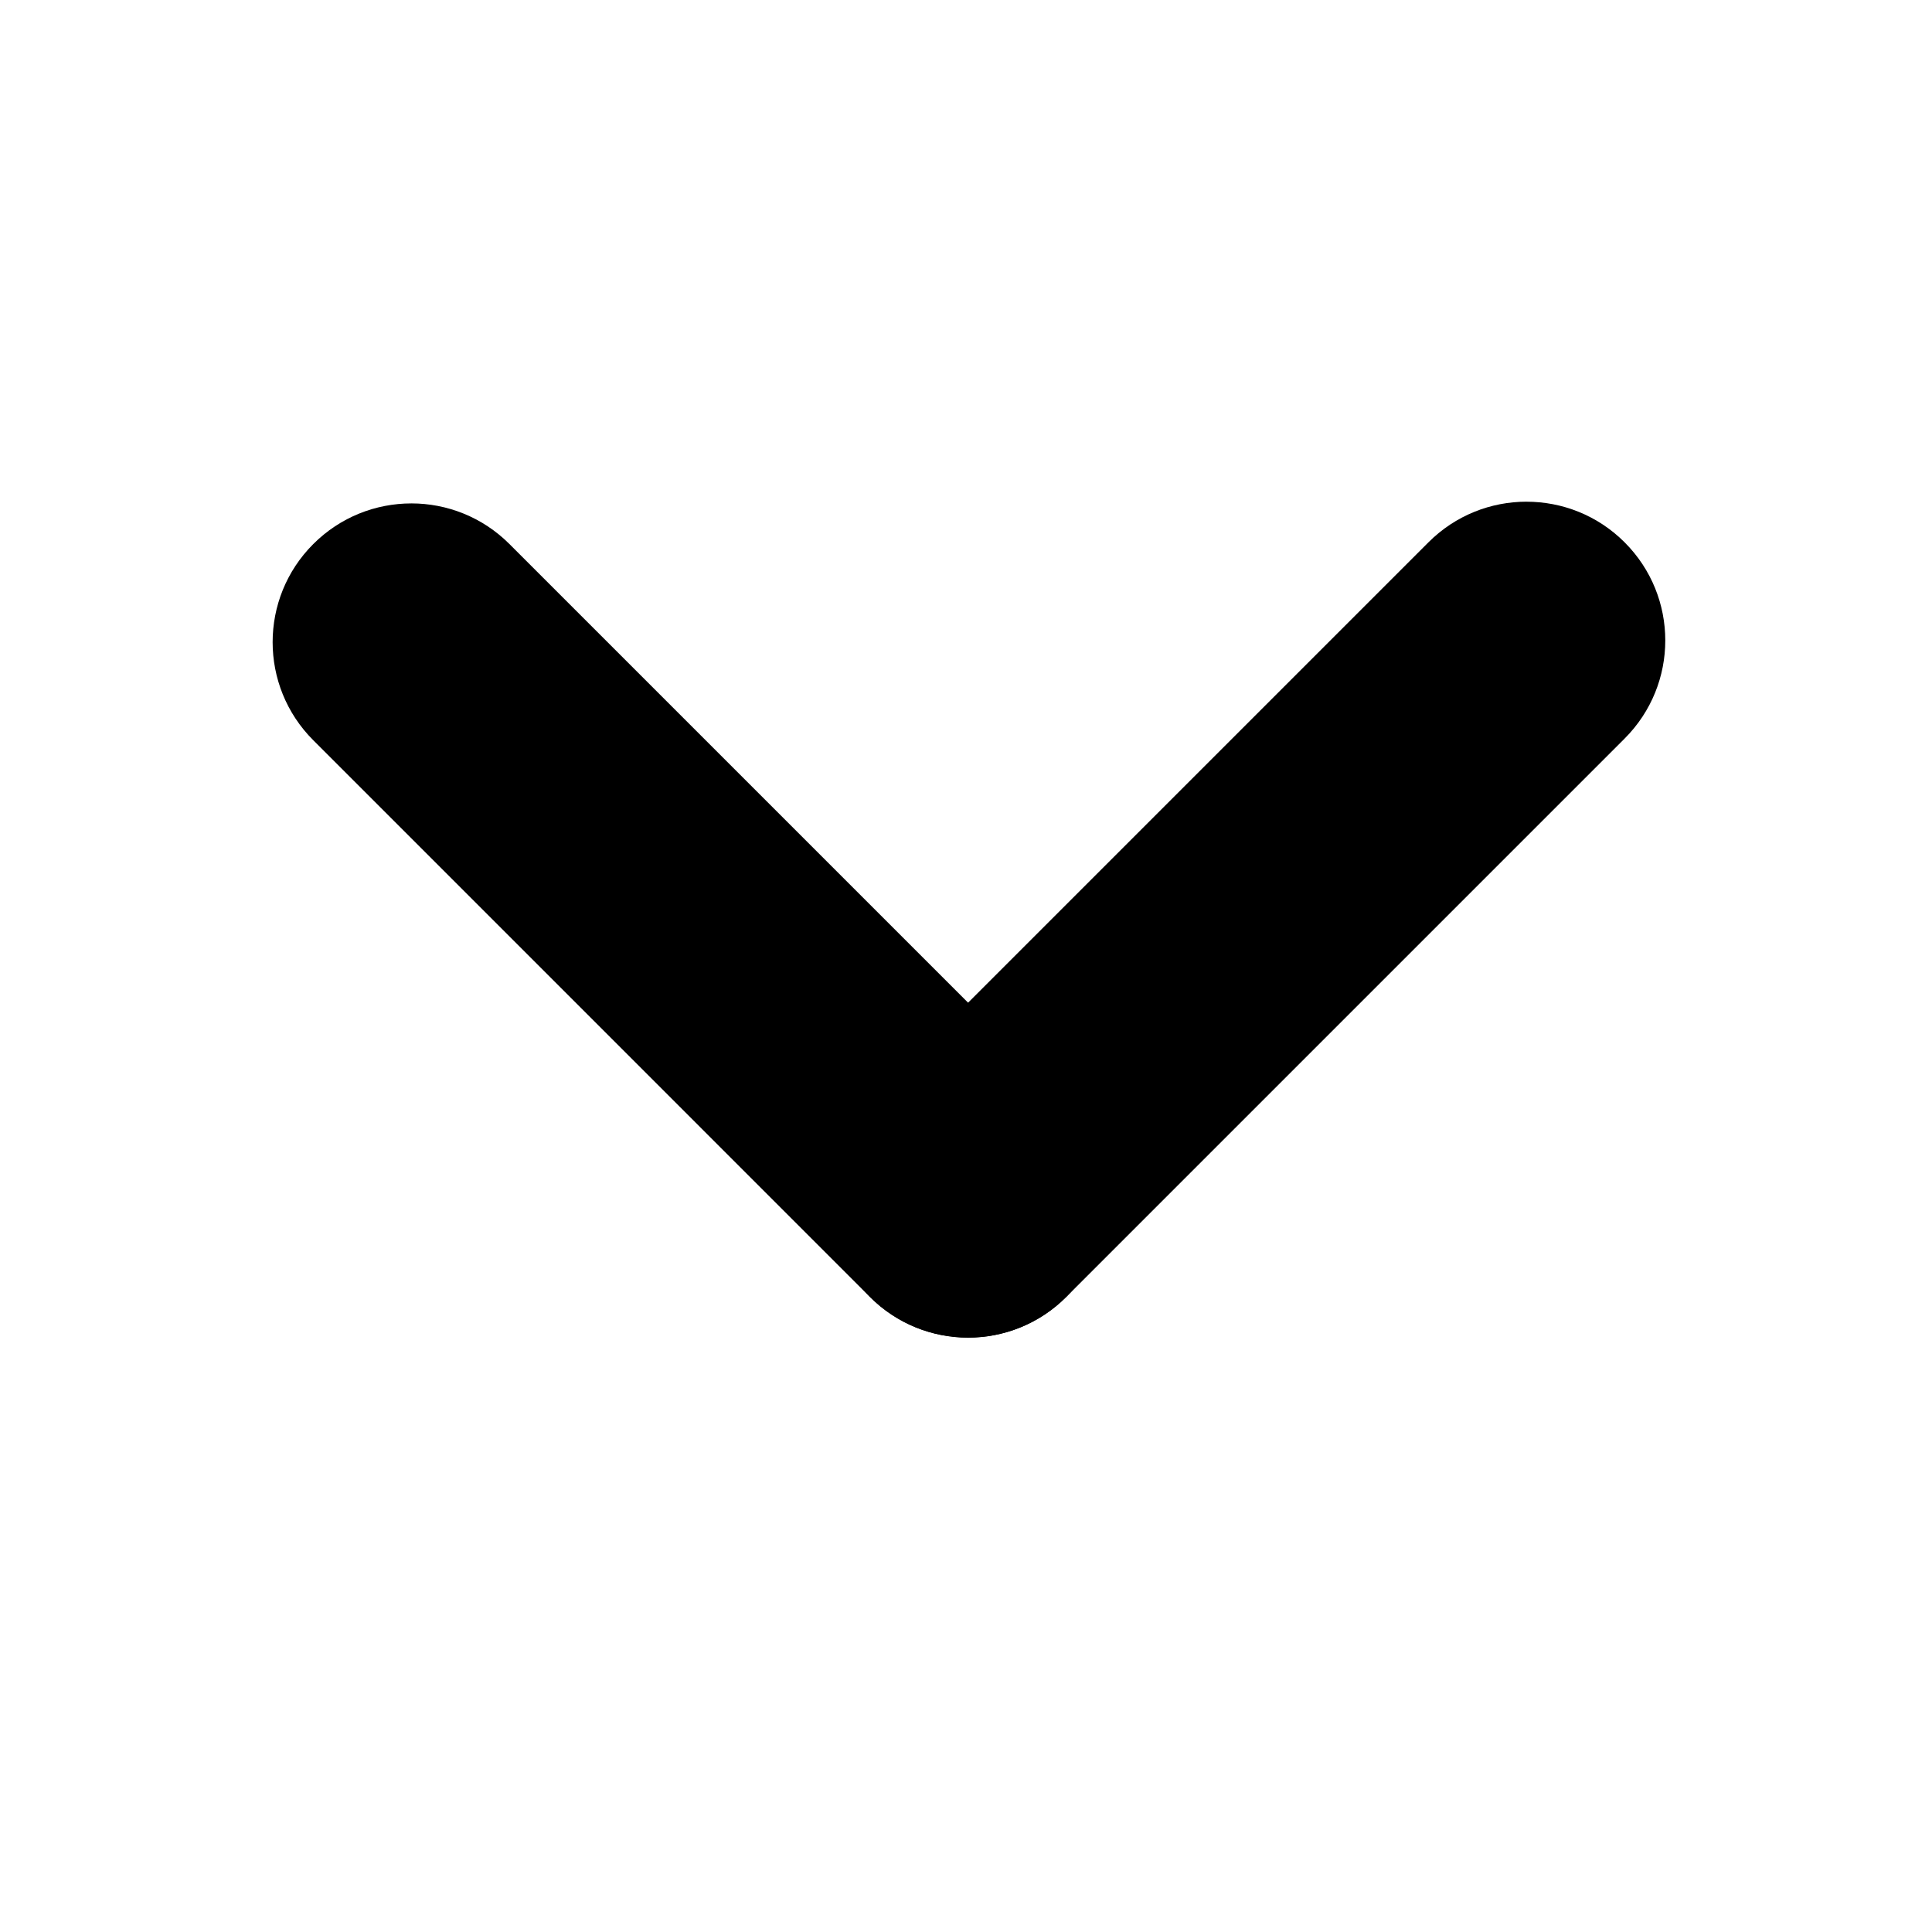
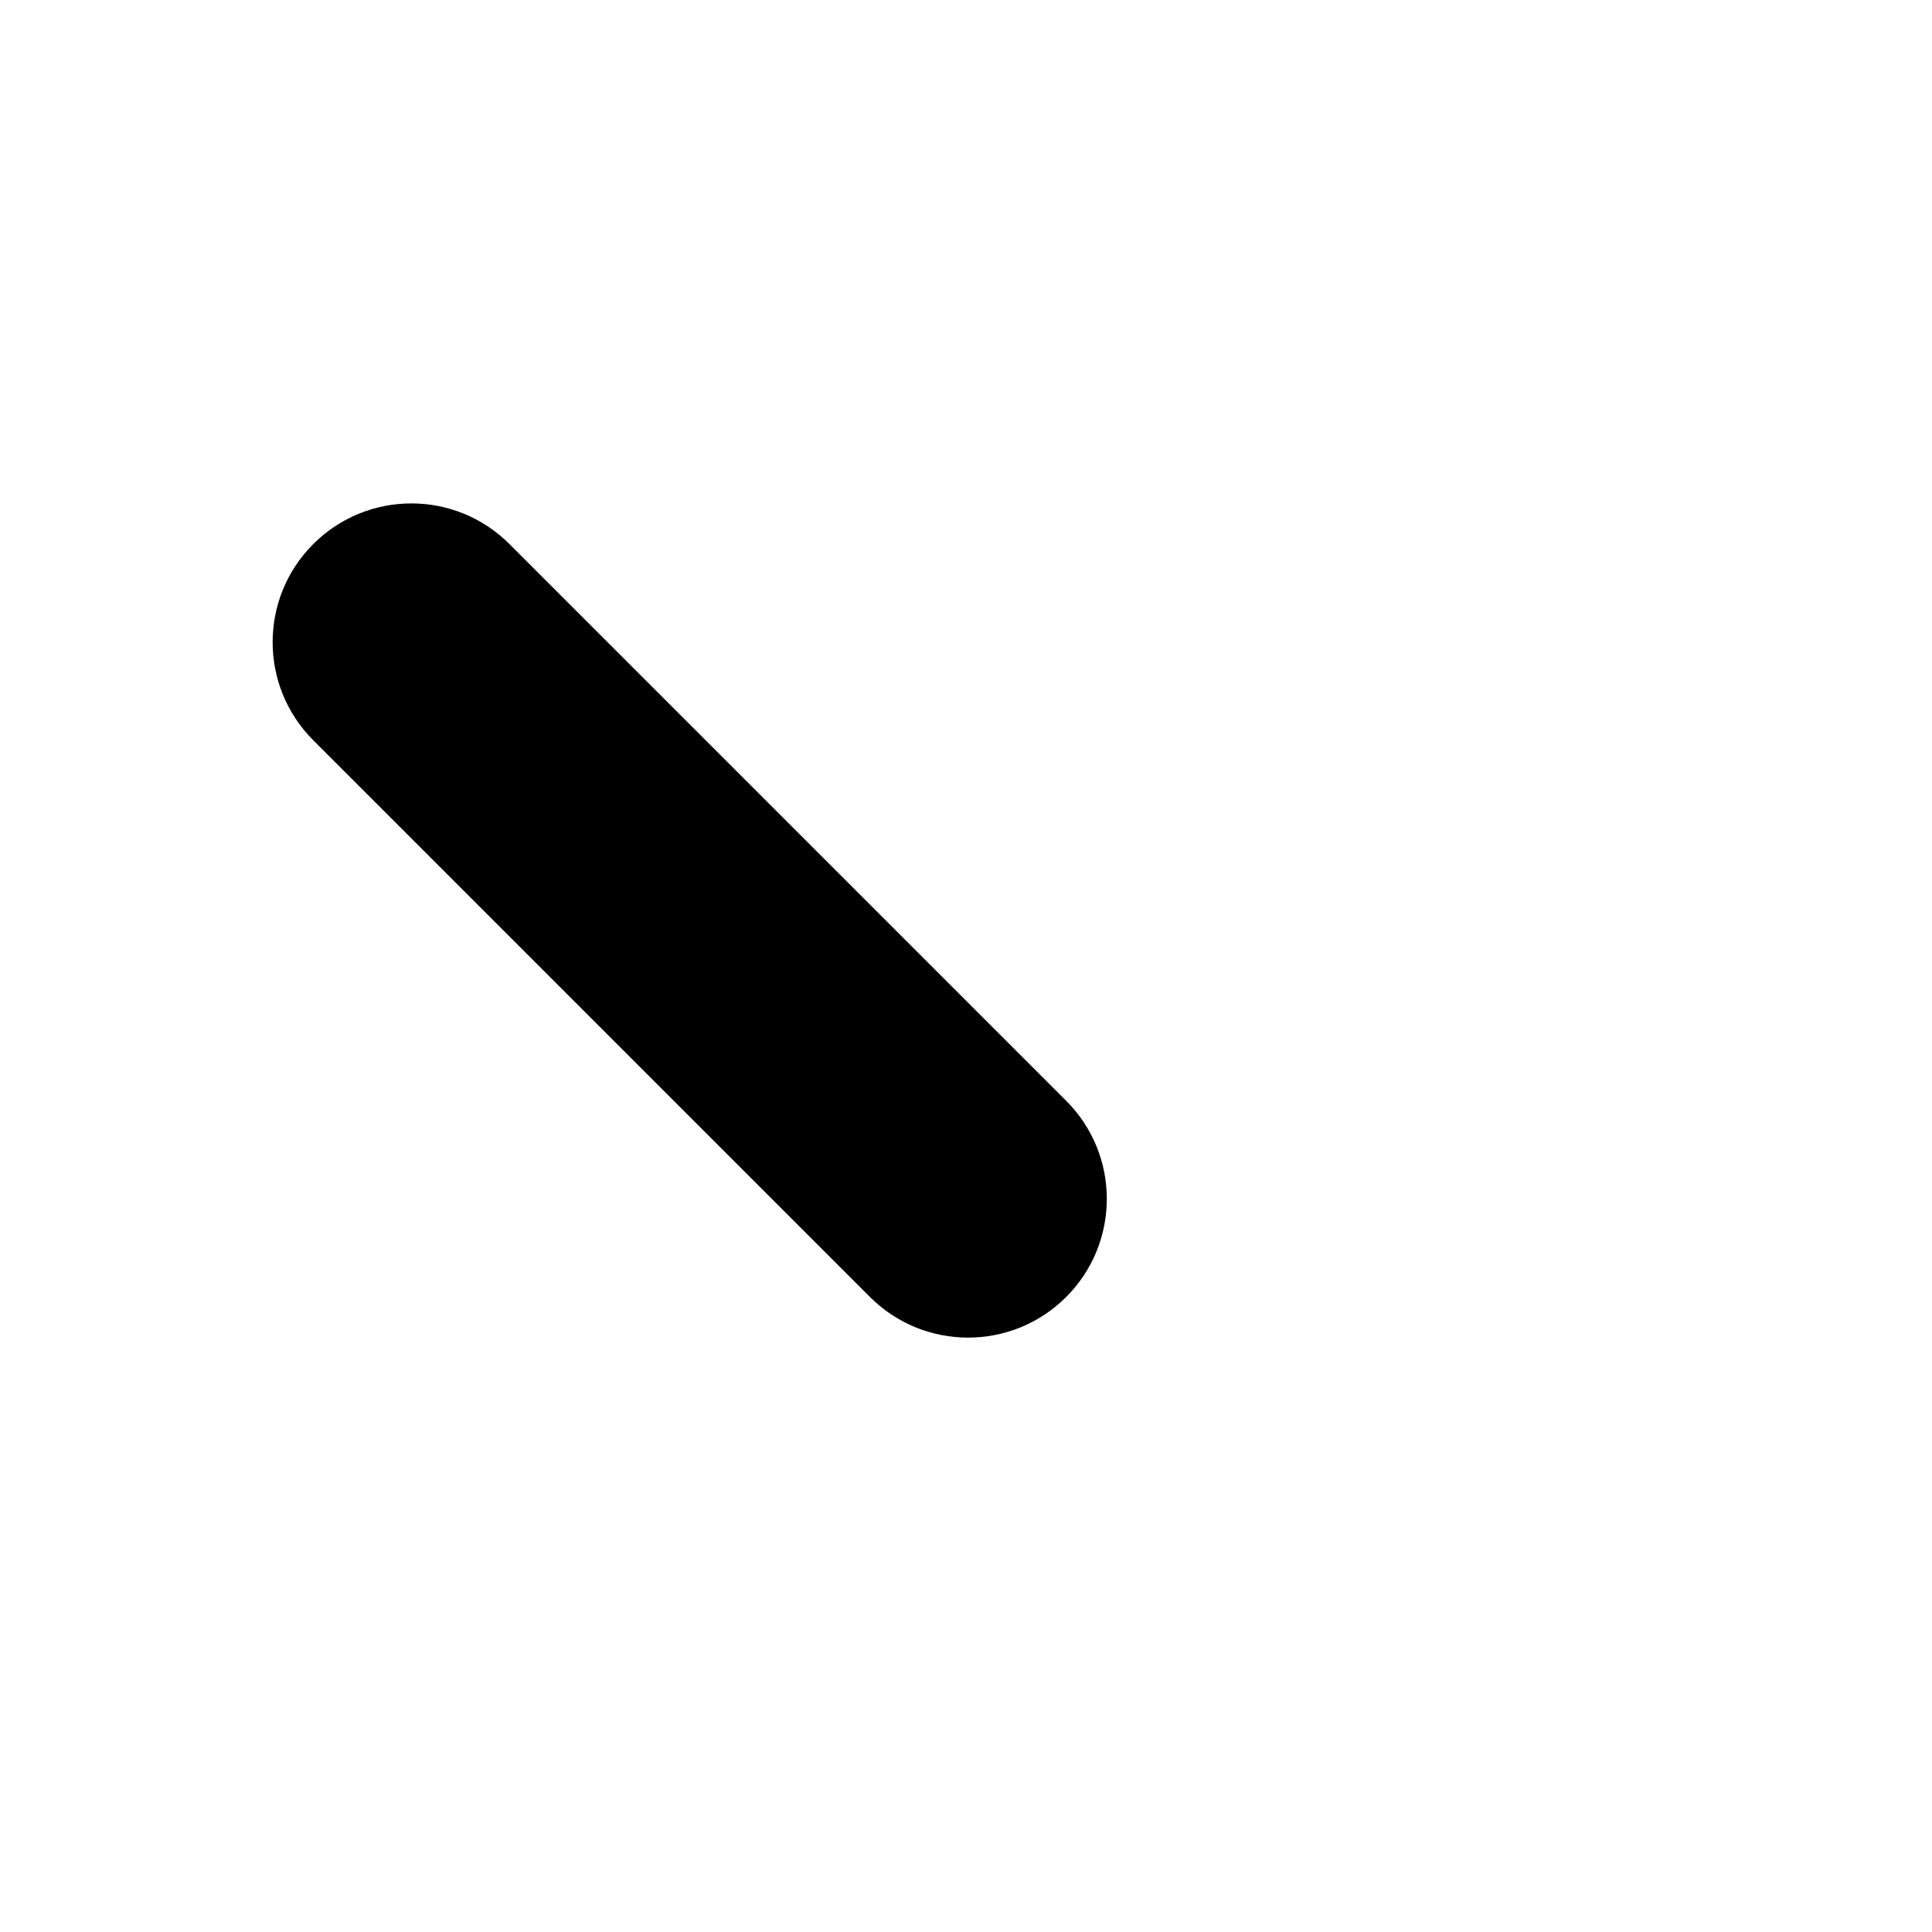
<svg xmlns="http://www.w3.org/2000/svg" fill="#000000" width="800px" height="800px" version="1.1" viewBox="144 144 512 512">
  <g>
    <path d="m253.02 277.41c-9.41 0-18.816 3.586-26 10.77-14.359 14.359-14.359 37.641 0 51.992l147.53 147.54c14.363 14.359 37.645 14.359 52 0 14.355-14.359 14.359-37.641 0-51.992l-147.54-147.54c-7.18-7.184-16.59-10.773-25.996-10.773z" />
-     <path d="m548.55 276.95c-9.41 0-18.816 3.586-25.996 10.77l-148 148c-14.359 14.359-14.359 37.641 0 51.992 14.359 14.359 37.645 14.367 52 0l147.99-147.99c14.363-14.359 14.363-37.641 0-51.992-7.176-7.188-16.586-10.773-25.996-10.773z" />
  </g>
</svg>